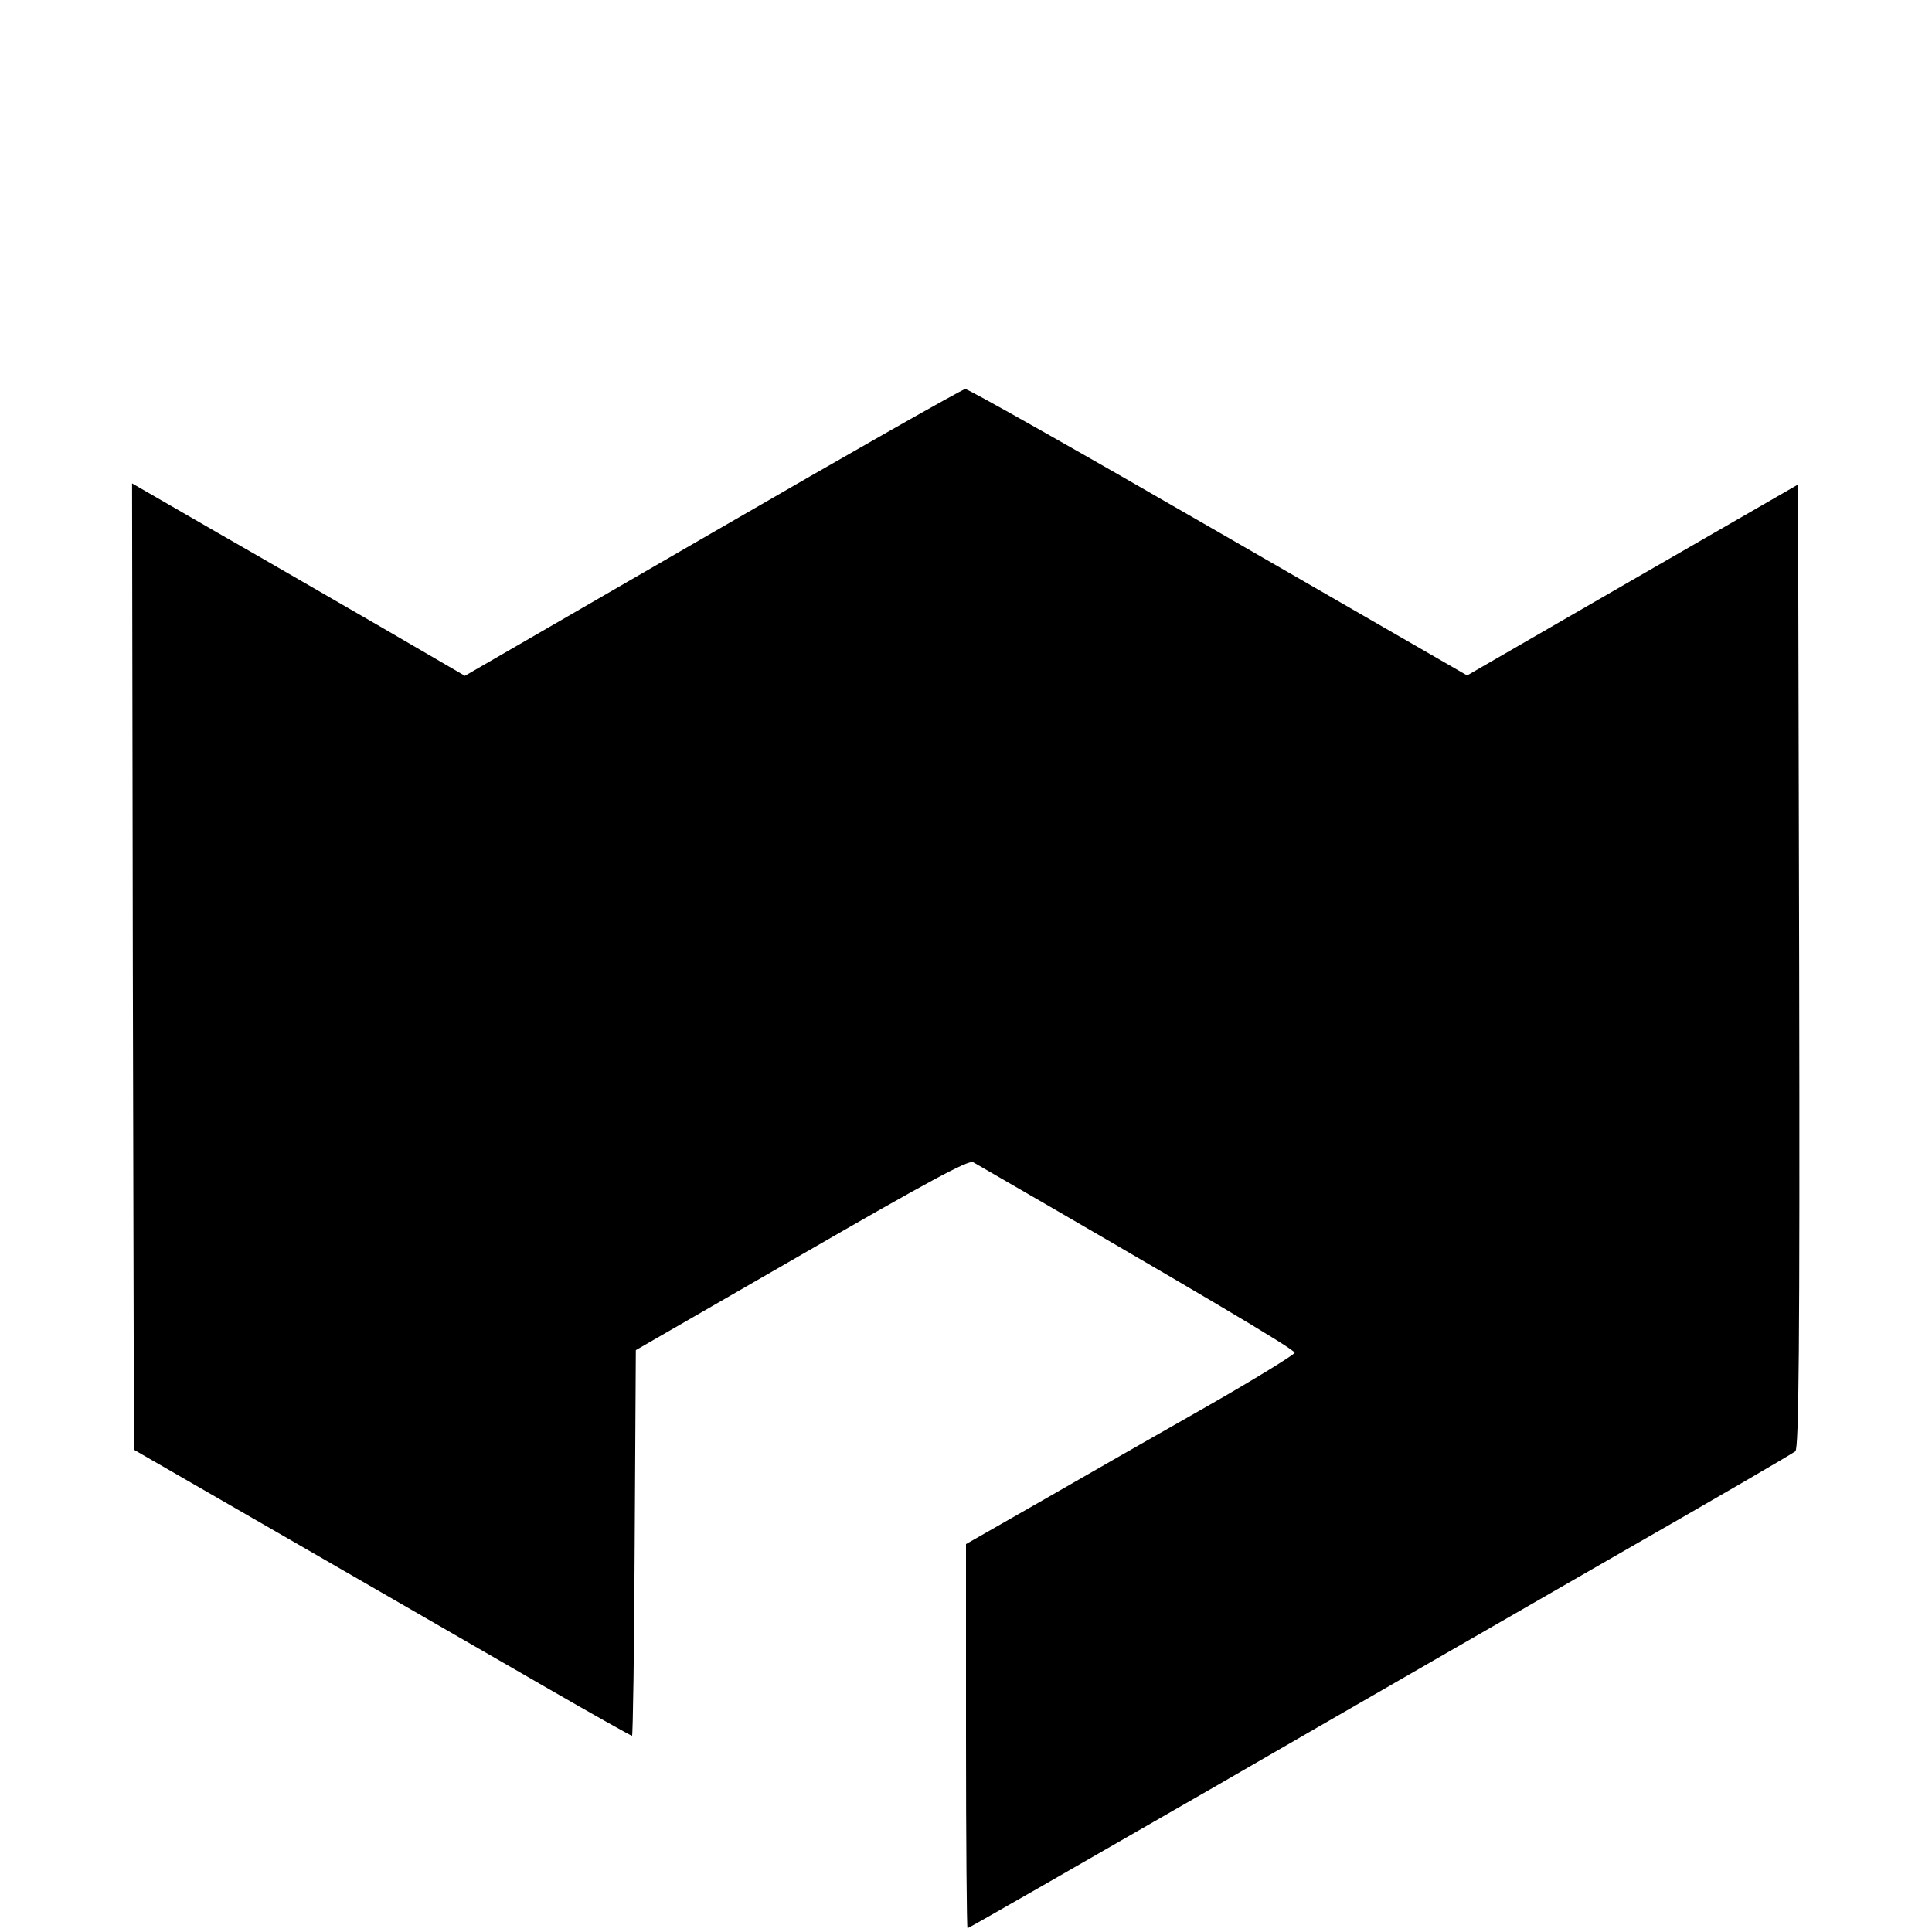
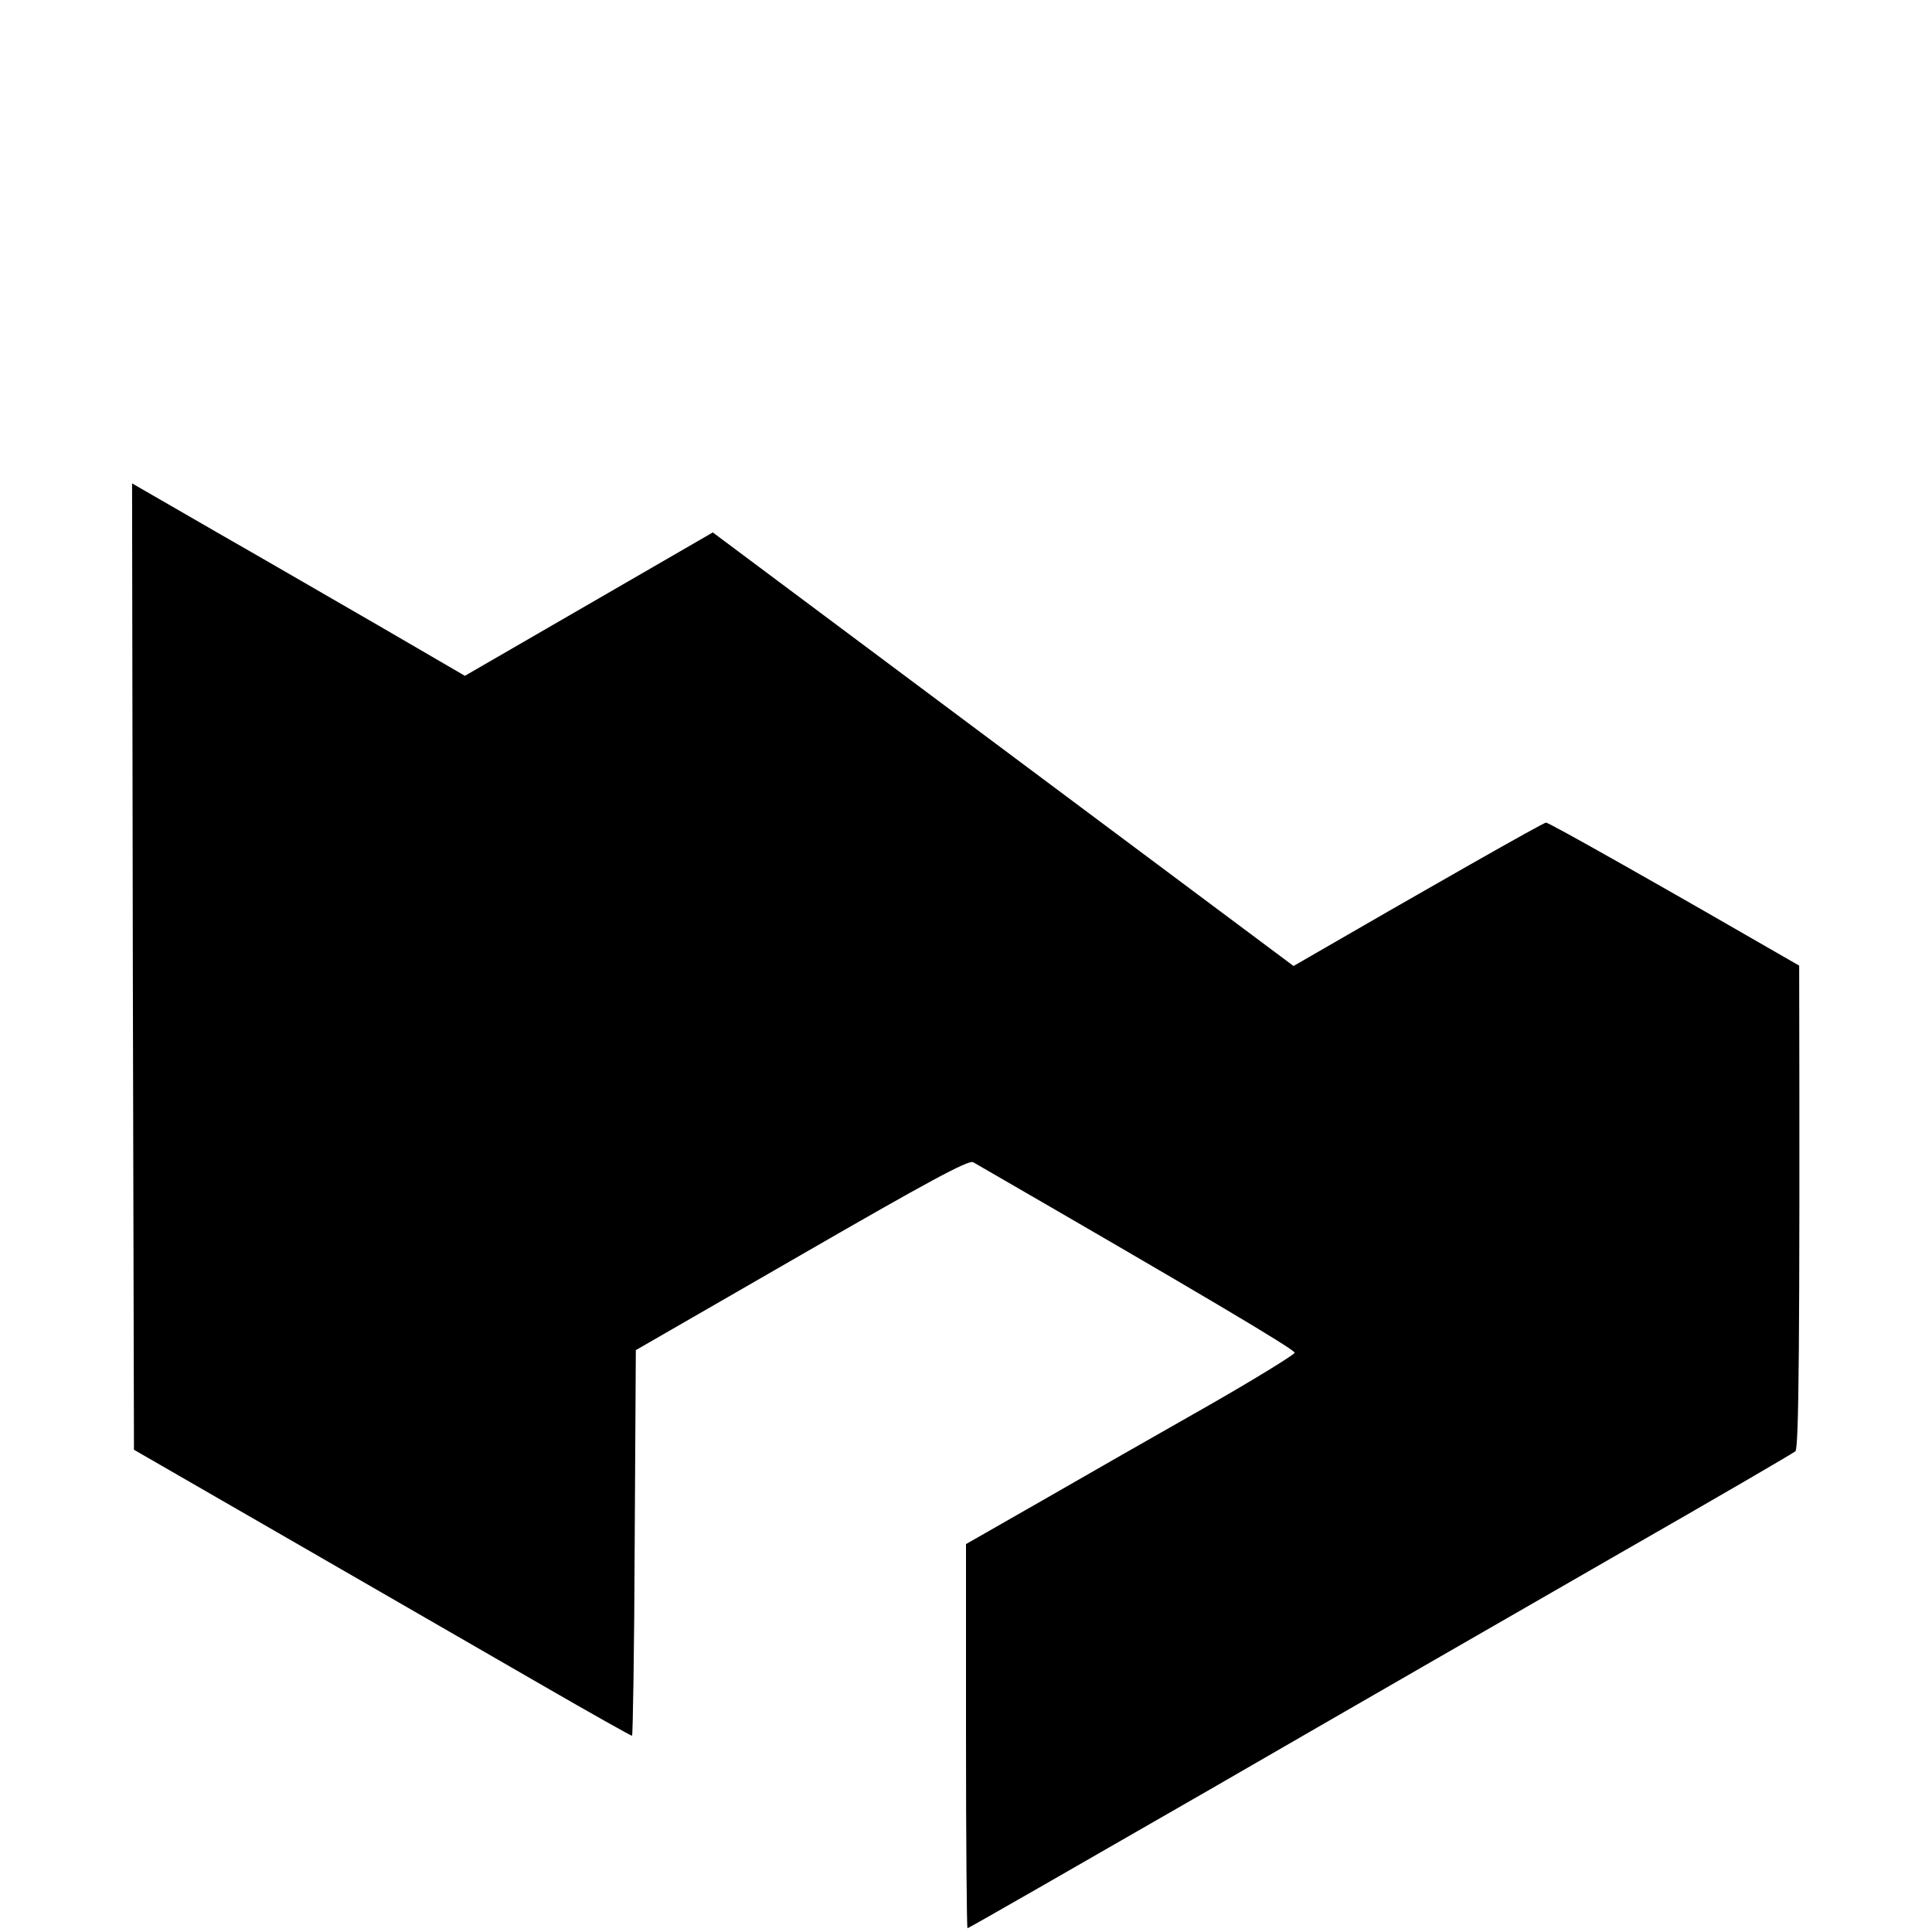
<svg xmlns="http://www.w3.org/2000/svg" version="1.0" width="512pt" height="512pt" viewBox="0 0 512 512" preserveAspectRatio="xMidYMid meet">
  <g transform="translate(0,512) scale(0.1,-0.1)" fill="#000000" stroke="none">
-     <path d="M1889 3709 l-657 -380 -213 124 c-118 68 -316 183 -442 255 l-227 131 2 -1280 3 -1281 425 -245 c234 -135 529 -305 657 -379 128 -74 235 -134 238 -134 2 0 6 230 7 511 l3 511 439 253 c331 191 443 252 455 245 585 -338 854 -497 852 -505 -1 -5 -106 -70 -234 -143 -127 -72 -323 -184 -434 -248 l-203 -116 0 -509 c0 -280 2 -509 4 -509 3 0 292 166 643 368 351 203 841 485 1088 627 248 142 456 263 463 269 9 9 12 275 10 1287 l-3 1275 -439 -253 -438 -253 -659 380 c-362 209 -664 380 -671 379 -7 0 -308 -171 -669 -380z" />
+     <path d="M1889 3709 l-657 -380 -213 124 c-118 68 -316 183 -442 255 l-227 131 2 -1280 3 -1281 425 -245 c234 -135 529 -305 657 -379 128 -74 235 -134 238 -134 2 0 6 230 7 511 l3 511 439 253 c331 191 443 252 455 245 585 -338 854 -497 852 -505 -1 -5 -106 -70 -234 -143 -127 -72 -323 -184 -434 -248 l-203 -116 0 -509 c0 -280 2 -509 4 -509 3 0 292 166 643 368 351 203 841 485 1088 627 248 142 456 263 463 269 9 9 12 275 10 1287 c-362 209 -664 380 -671 379 -7 0 -308 -171 -669 -380z" />
  </g>
</svg>